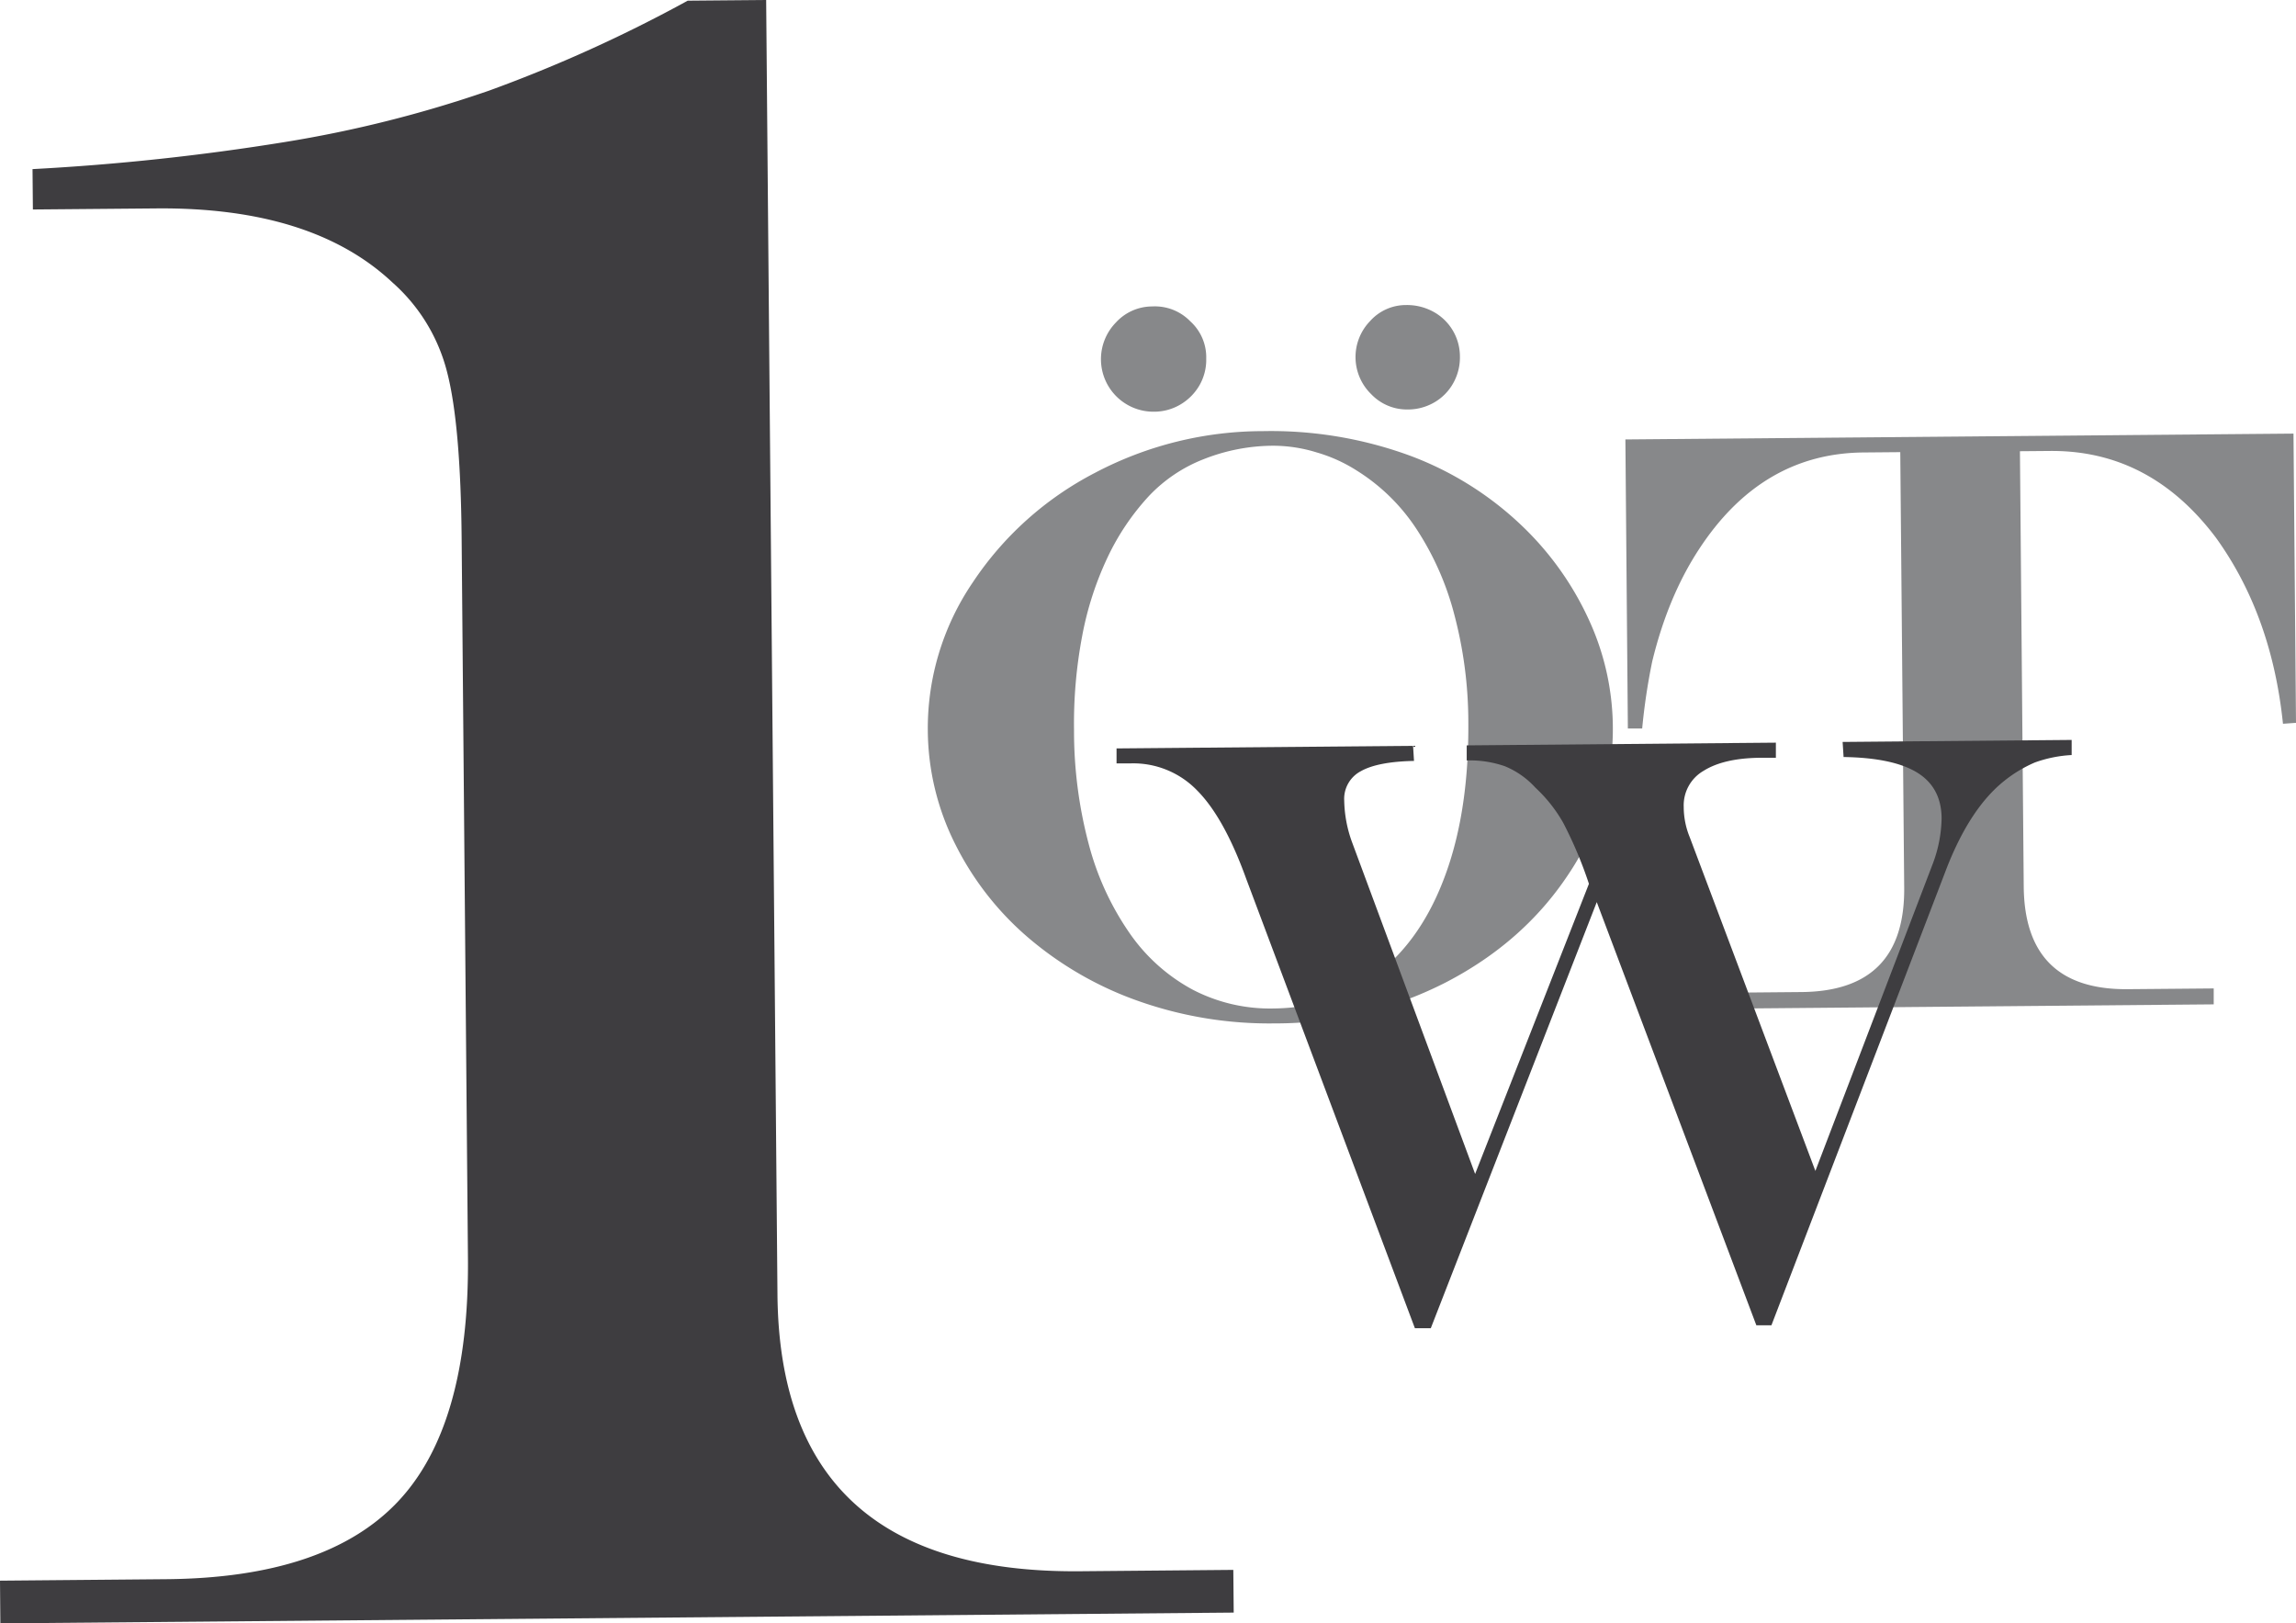
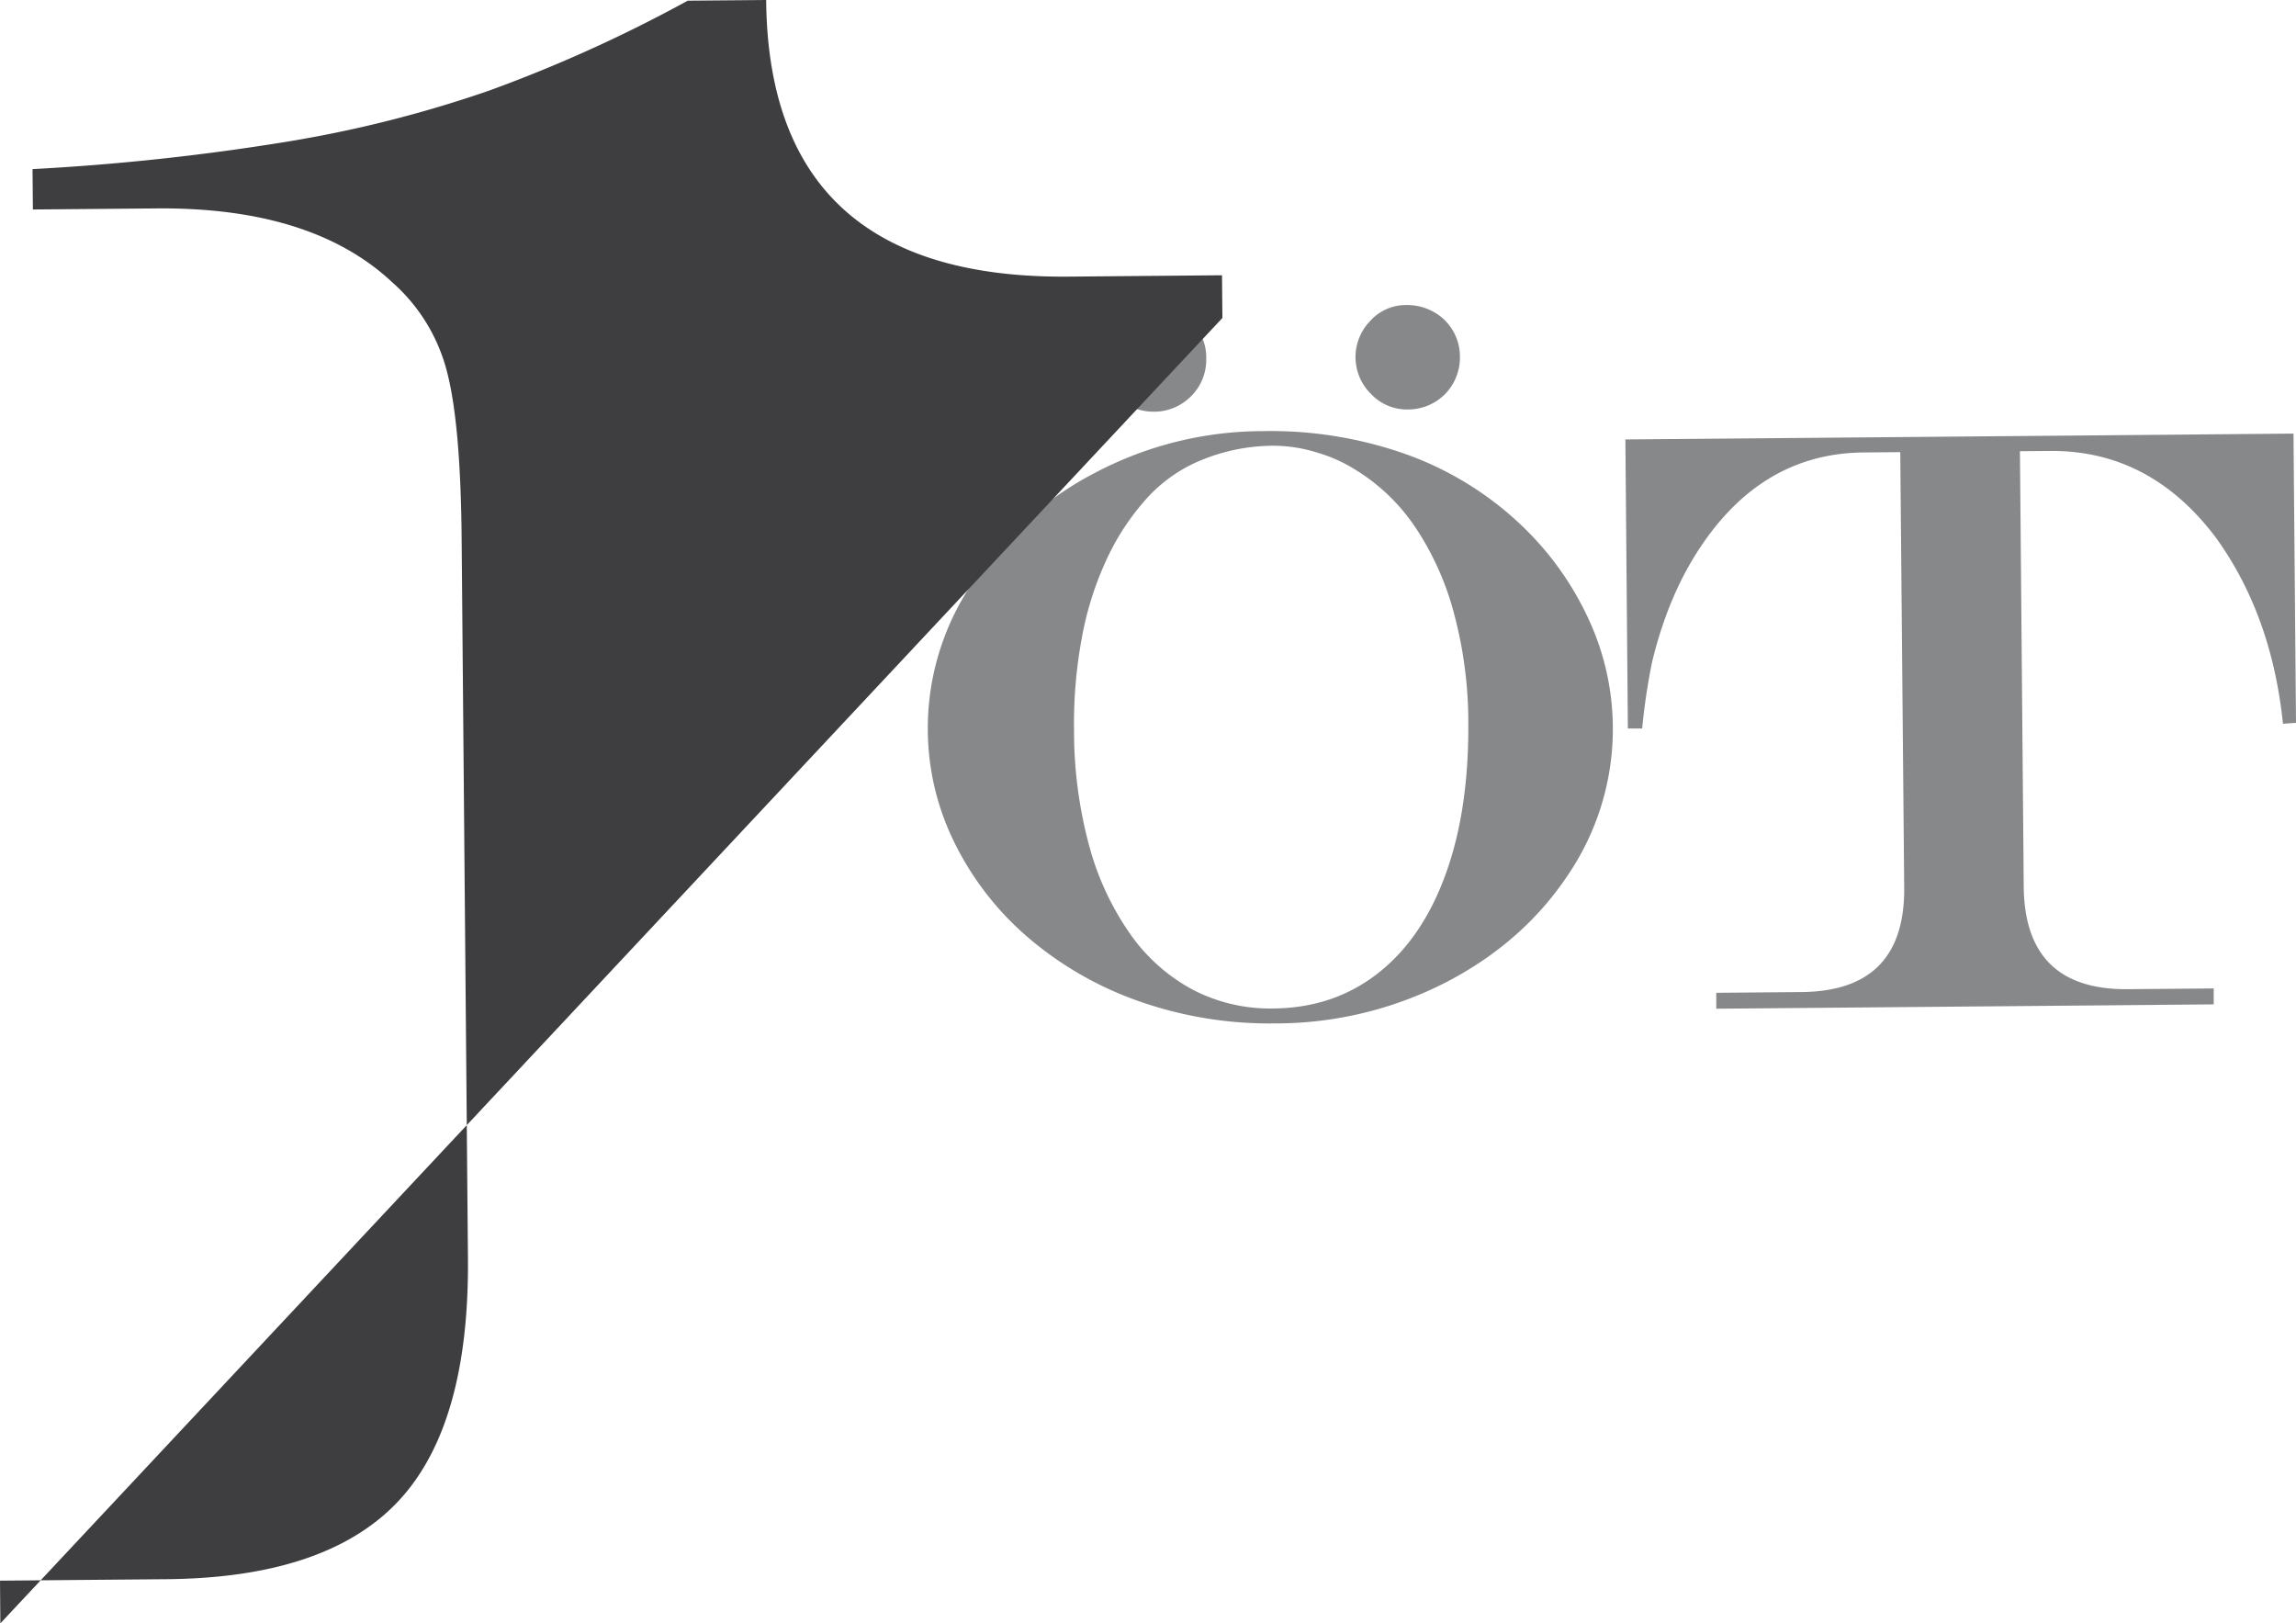
<svg xmlns="http://www.w3.org/2000/svg" viewBox="0 0 641.58 453.57">
  <title>1oetw</title>
  <g id="Ebene_2" data-name="Ebene 2">
    <g id="Ebene_1-2" data-name="Ebene 1">
      <path d="M352.85,120.46a113,113,0,0,1,40.92,6.77,91.41,91.41,0,0,1,32.38,20.52,85.28,85.28,0,0,1,18,25.77,72.7,72.7,0,0,1-5.82,70.67q-12.54,19-34.27,30.27a104.28,104.28,0,0,1-47.72,11.48A109.9,109.9,0,0,1,319,280a97,97,0,0,1-31-17.45,83.15,83.15,0,0,1-21-26.54,71.67,71.67,0,0,1-7.74-31.85,72.48,72.48,0,0,1,12.52-41.37A91.38,91.38,0,0,1,306,132.1,100.59,100.59,0,0,1,352.85,120.46Zm3,4.08a53.06,53.06,0,0,0-19.51,3.76A42,42,0,0,0,321,138.64a67.91,67.91,0,0,0-11.53,17.14,90,90,0,0,0-7.1,22.06A131,131,0,0,0,300.12,204,122.93,122.93,0,0,0,304.27,236a78.48,78.48,0,0,0,11.39,24.74,50.55,50.55,0,0,0,17.57,15.75,46.79,46.79,0,0,0,22.62,5.28q16.86-.15,29.26-9.89T404,244.14q6.51-17.94,6.3-42.57a117.85,117.85,0,0,0-3.91-29.83,80.29,80.29,0,0,0-10.7-24.12A54.37,54.37,0,0,0,379,131.4a42.83,42.83,0,0,0-11.1-5A41.13,41.13,0,0,0,355.84,124.54ZM322,85.62a13.76,13.76,0,0,1,10.58,4.13,13.54,13.54,0,0,1,4.48,10.45,14.32,14.32,0,0,1-1.87,7.42,14.82,14.82,0,0,1-5.26,5.35,14.4,14.4,0,0,1-7.44,2.06A14.67,14.67,0,0,1,311.83,90.1,13.76,13.76,0,0,1,322,85.62Zm70.9-.39a15.35,15.35,0,0,1,7.54,1.82,14.24,14.24,0,0,1,7.51,12.53,14.64,14.64,0,0,1-1.87,7.48,14.19,14.19,0,0,1-5.25,5.35,14.67,14.67,0,0,1-7.45,2,13.78,13.78,0,0,1-10.24-4.3,14.45,14.45,0,0,1-.29-20.4A13.42,13.42,0,0,1,392.89,85.23Z" style="fill:#87888a" />
      <path d="M454.19,122.78l186.69-1.63.7,80.81-3.64.26q-3.12-30.3-18.69-51.93Q600.8,125.72,572.76,126l-8.32.07,1.06,121.62q.25,28.95,29.09,28.69l24-.21,0,4.45-139,1.21,0-4.44,23.82-.21q28.95-.25,28.69-29.2L531,126.33l-10.26.09q-28.48.24-46,27.07-8.65,13.19-13.06,31.35a173.63,173.63,0,0,0-2.8,18.71l-4,0Z" style="fill:#87888a" />
-       <path d="M0,441.64l46.42-.41q44.49-.37,64.62-21.52t19.72-68.2L129,150.66q-.27-32.22-4.11-46.87a49.69,49.69,0,0,0-15.21-24.85q-22.44-21.09-66-20.71l-34.49.3-.1-11.28A659,659,0,0,0,79.51,39.7a340.25,340.25,0,0,0,57.1-14.36A399.06,399.06,0,0,0,192.17.19L214.09,0l3.16,361.72q.69,78,84.5,77.29l42.88-.38.11,11.93L.1,453.57Z" style="fill:#3e3d40" />
-       <path d="M312,209.11l82.86-.72.26,4.21q-10.14.21-14.85,2.87a8.73,8.73,0,0,0-4.65,8.25,35.59,35.59,0,0,0,2.15,11.49L412.2,328,444,246.94a115.24,115.24,0,0,0-7.16-17,40.73,40.73,0,0,0-7.78-9.85,23.7,23.7,0,0,0-8.54-6,29.69,29.69,0,0,0-10.67-1.62l0-4.21,86.39-.76,0,4.22-4.22,0q-10.26.08-15.92,3.61a11.13,11.13,0,0,0-5.61,10.14,22.34,22.34,0,0,0,1.67,8.42l35.12,93.27,32.87-86a37.52,37.52,0,0,0,2.4-12.56q-.07-8.55-6.78-12.71t-20.61-4.38l-.27-4.21,64-.56,0,4.22a35.79,35.79,0,0,0-10.29,2.08,37,37,0,0,0-8.56,5.15q-9.53,7.61-16.09,24.42L495,370.28l-4.22,0L446.19,252.05,399.81,371.11l-4.44,0L348.22,245.5q-6.2-17.16-13.78-24.73A24.79,24.79,0,0,0,316,213.29l-4,0Z" style="fill:#3e3d40" />
+       <path d="M0,441.64l46.42-.41q44.49-.37,64.62-21.52t19.72-68.2L129,150.66q-.27-32.22-4.11-46.87a49.69,49.69,0,0,0-15.21-24.85q-22.44-21.09-66-20.71l-34.49.3-.1-11.28A659,659,0,0,0,79.51,39.7a340.25,340.25,0,0,0,57.1-14.36A399.06,399.06,0,0,0,192.17.19L214.09,0q.69,78,84.5,77.29l42.88-.38.11,11.93L.1,453.57Z" style="fill:#3e3d40" />
    </g>
  </g>
</svg>